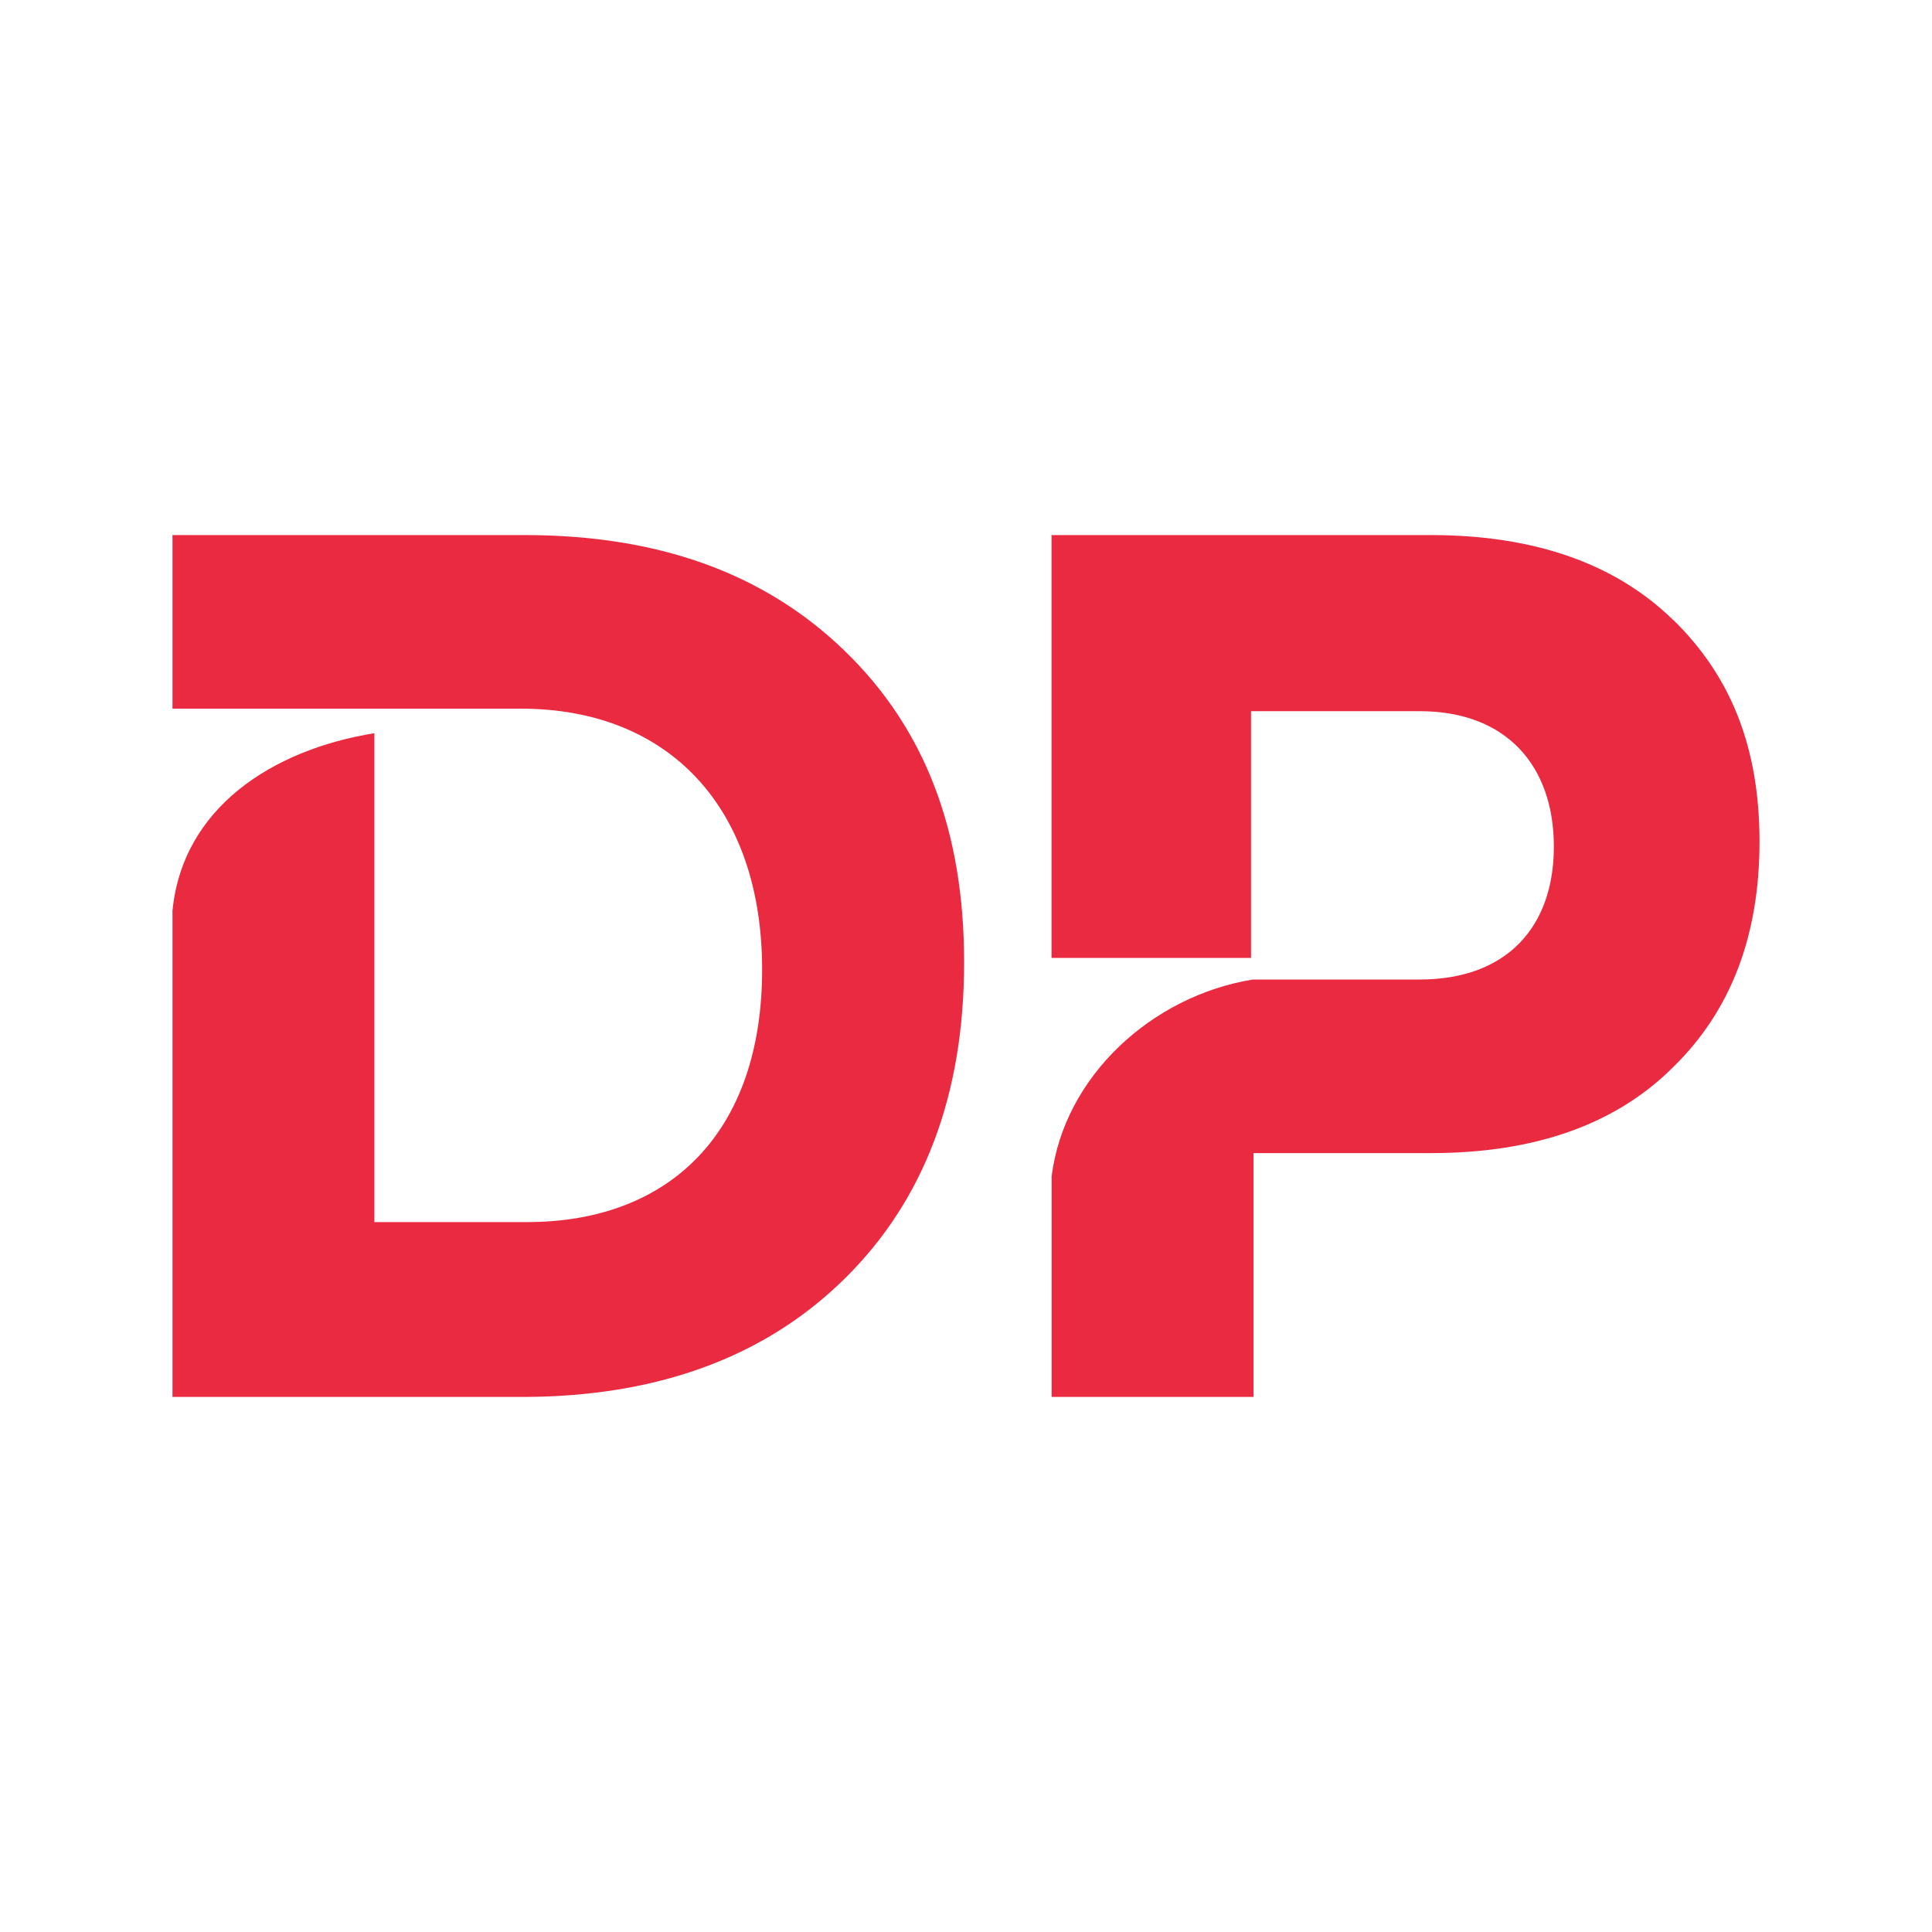
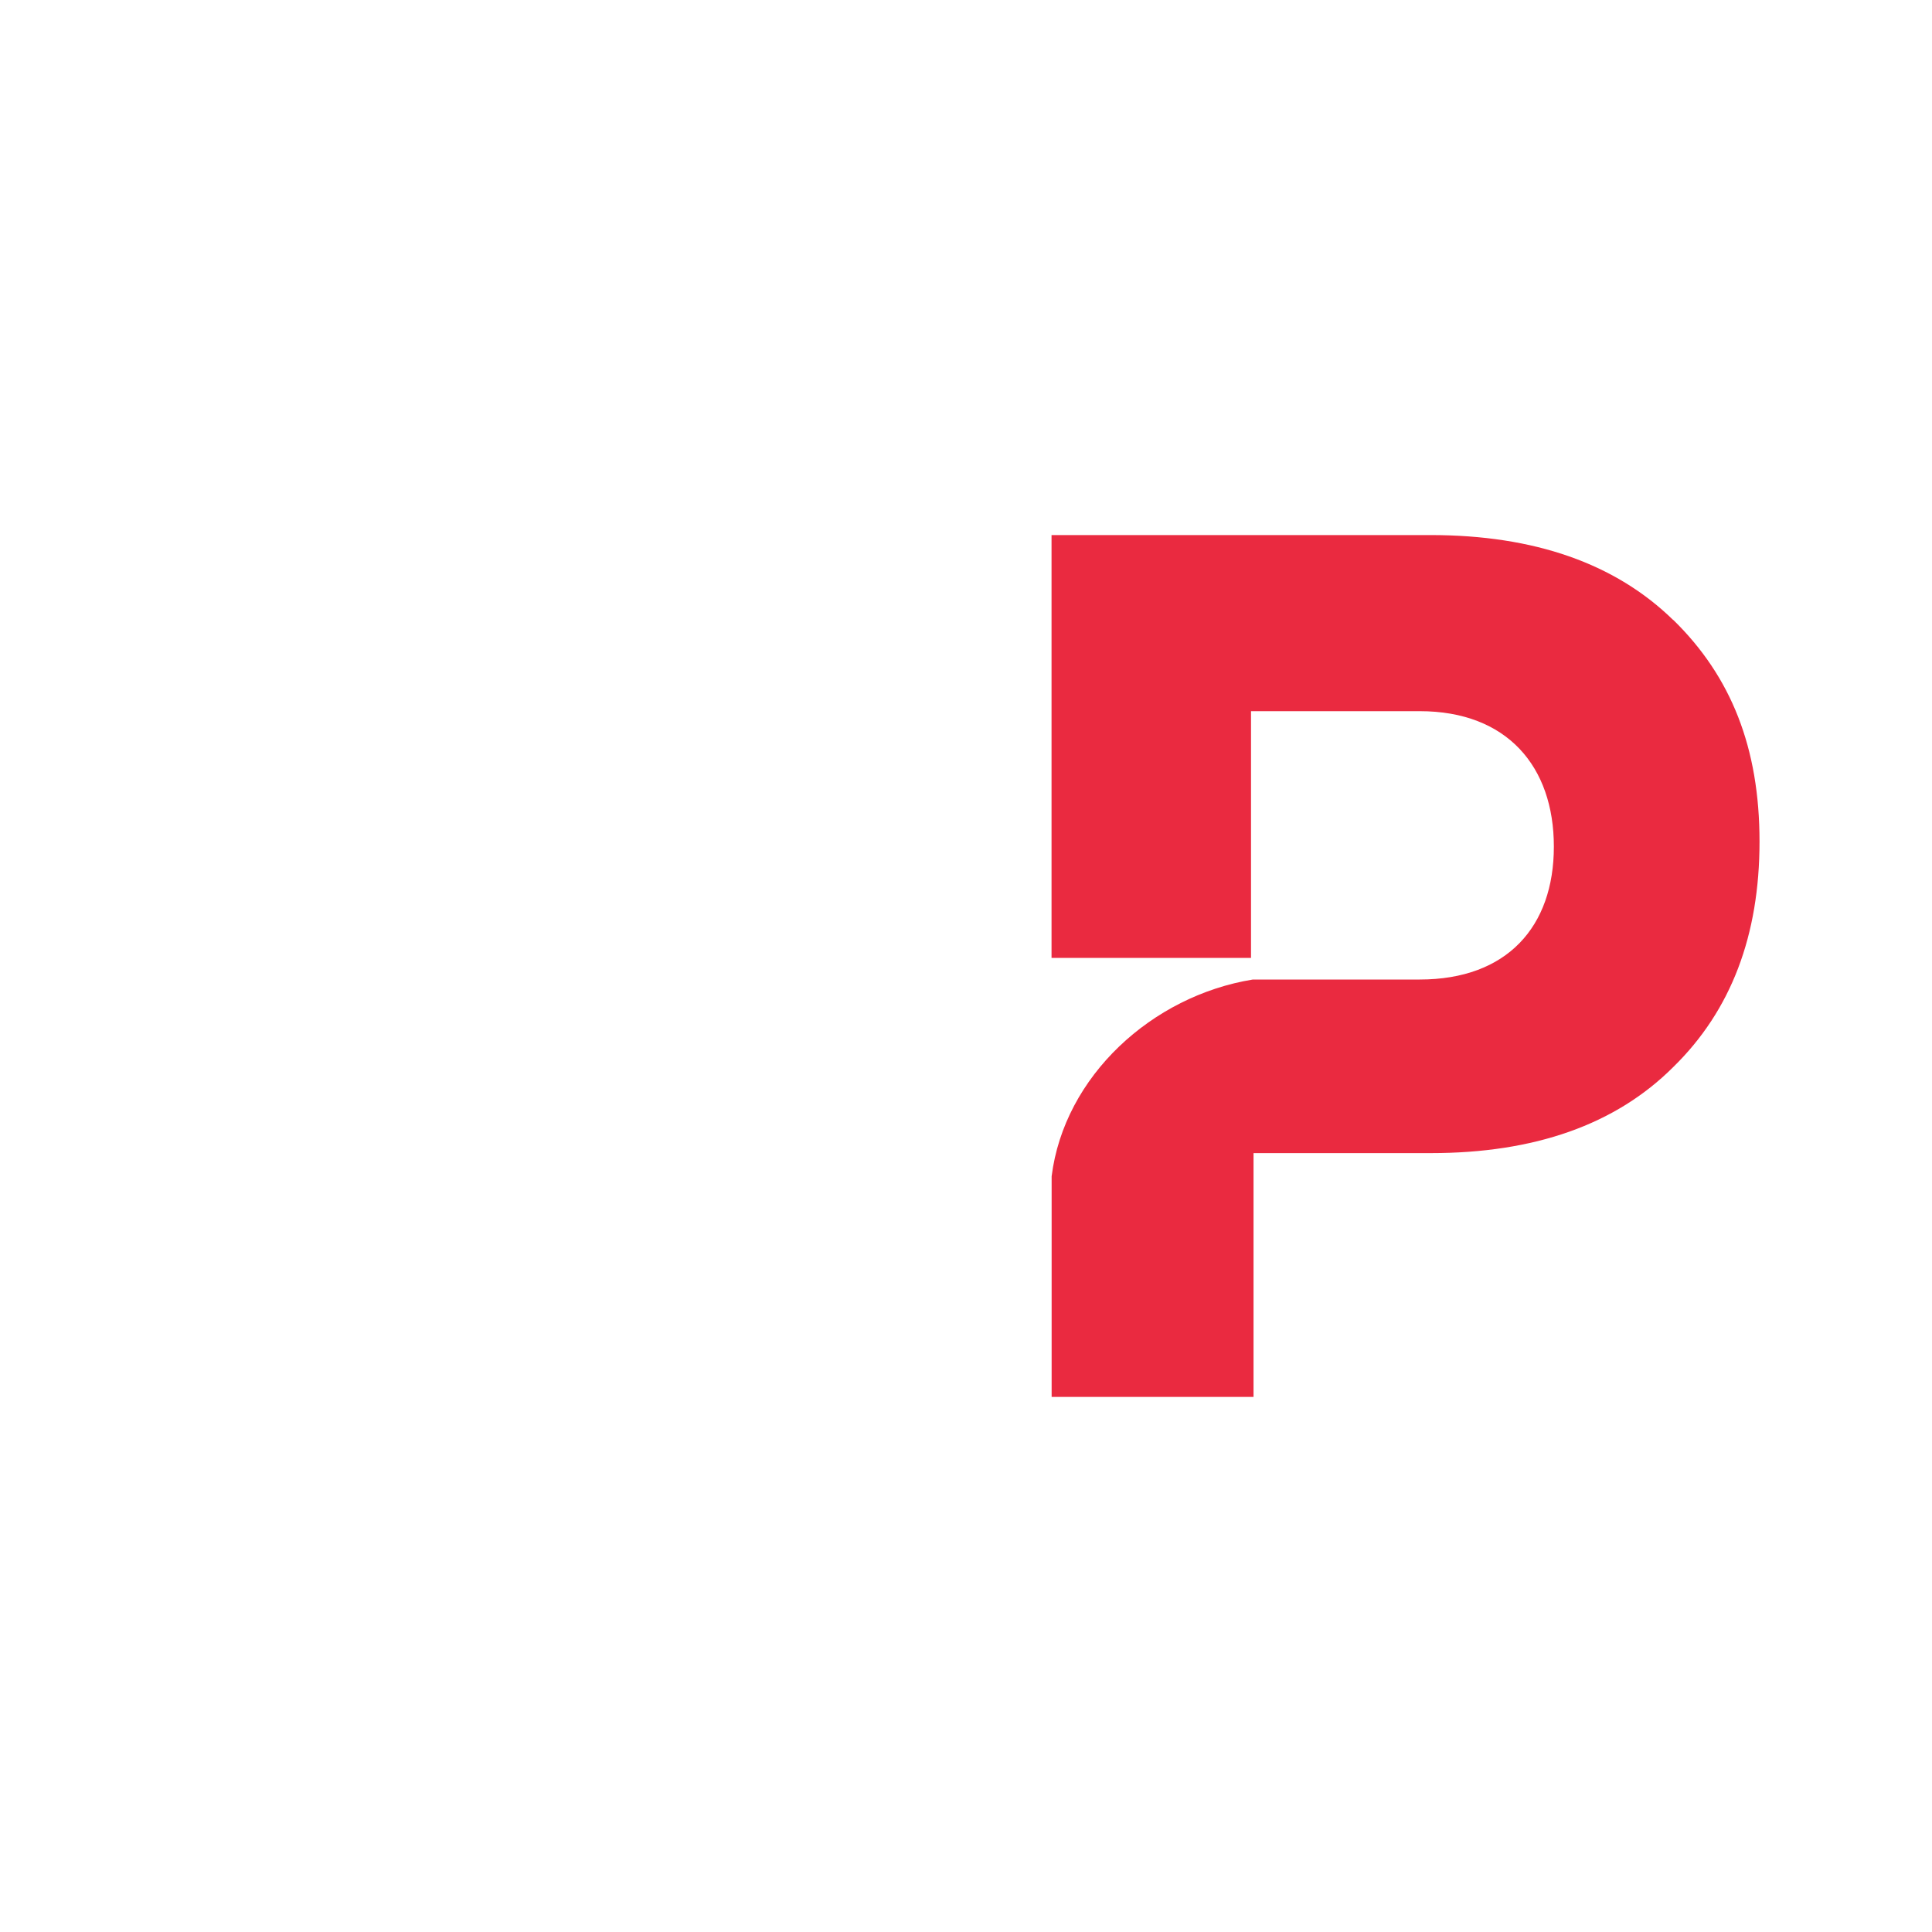
<svg xmlns="http://www.w3.org/2000/svg" version="1.1" viewBox="0 0 200 200" width="200" height="200">
-   <path d="M54.305,55.39H17.855v17.97h36.06c15.42,0,24.98,10.33,24.98,27.02s-9.43,26.13-24.34,26.13h-15.8v-50.61c-10.62,1.72-19.87,7.76-20.9,18.39v50.32h36.19c13.9,0,25.11-4.08,33.39-12.24,8.28-8.15,12.37-19.12,12.37-32.76s-4.08-24.22-12.37-32.24-19.24-11.98-33.14-11.98h.01Z" fill="#ea2a40" stroke-width="0" />
  <path d="M173.215,64.19c-5.99-5.86-14.4-8.8-25.11-8.8h-39.25v43.77h20.65v-25.54h17.46c9.05,0,13.89,5.73,13.89,14.02s-4.85,13.76-13.89,13.76h-17.27c-10.44,1.69-19.53,10.01-20.83,20.37v22.84h20.9v-25.24h18.35c10.71,0,19.12-2.93,25.11-8.92,5.99-5.86,8.92-13.63,8.92-23.33s-2.93-17.08-8.92-22.94h0s-.01.01-.01.01Z" fill="#ea2a40" stroke-width="0" />
</svg>